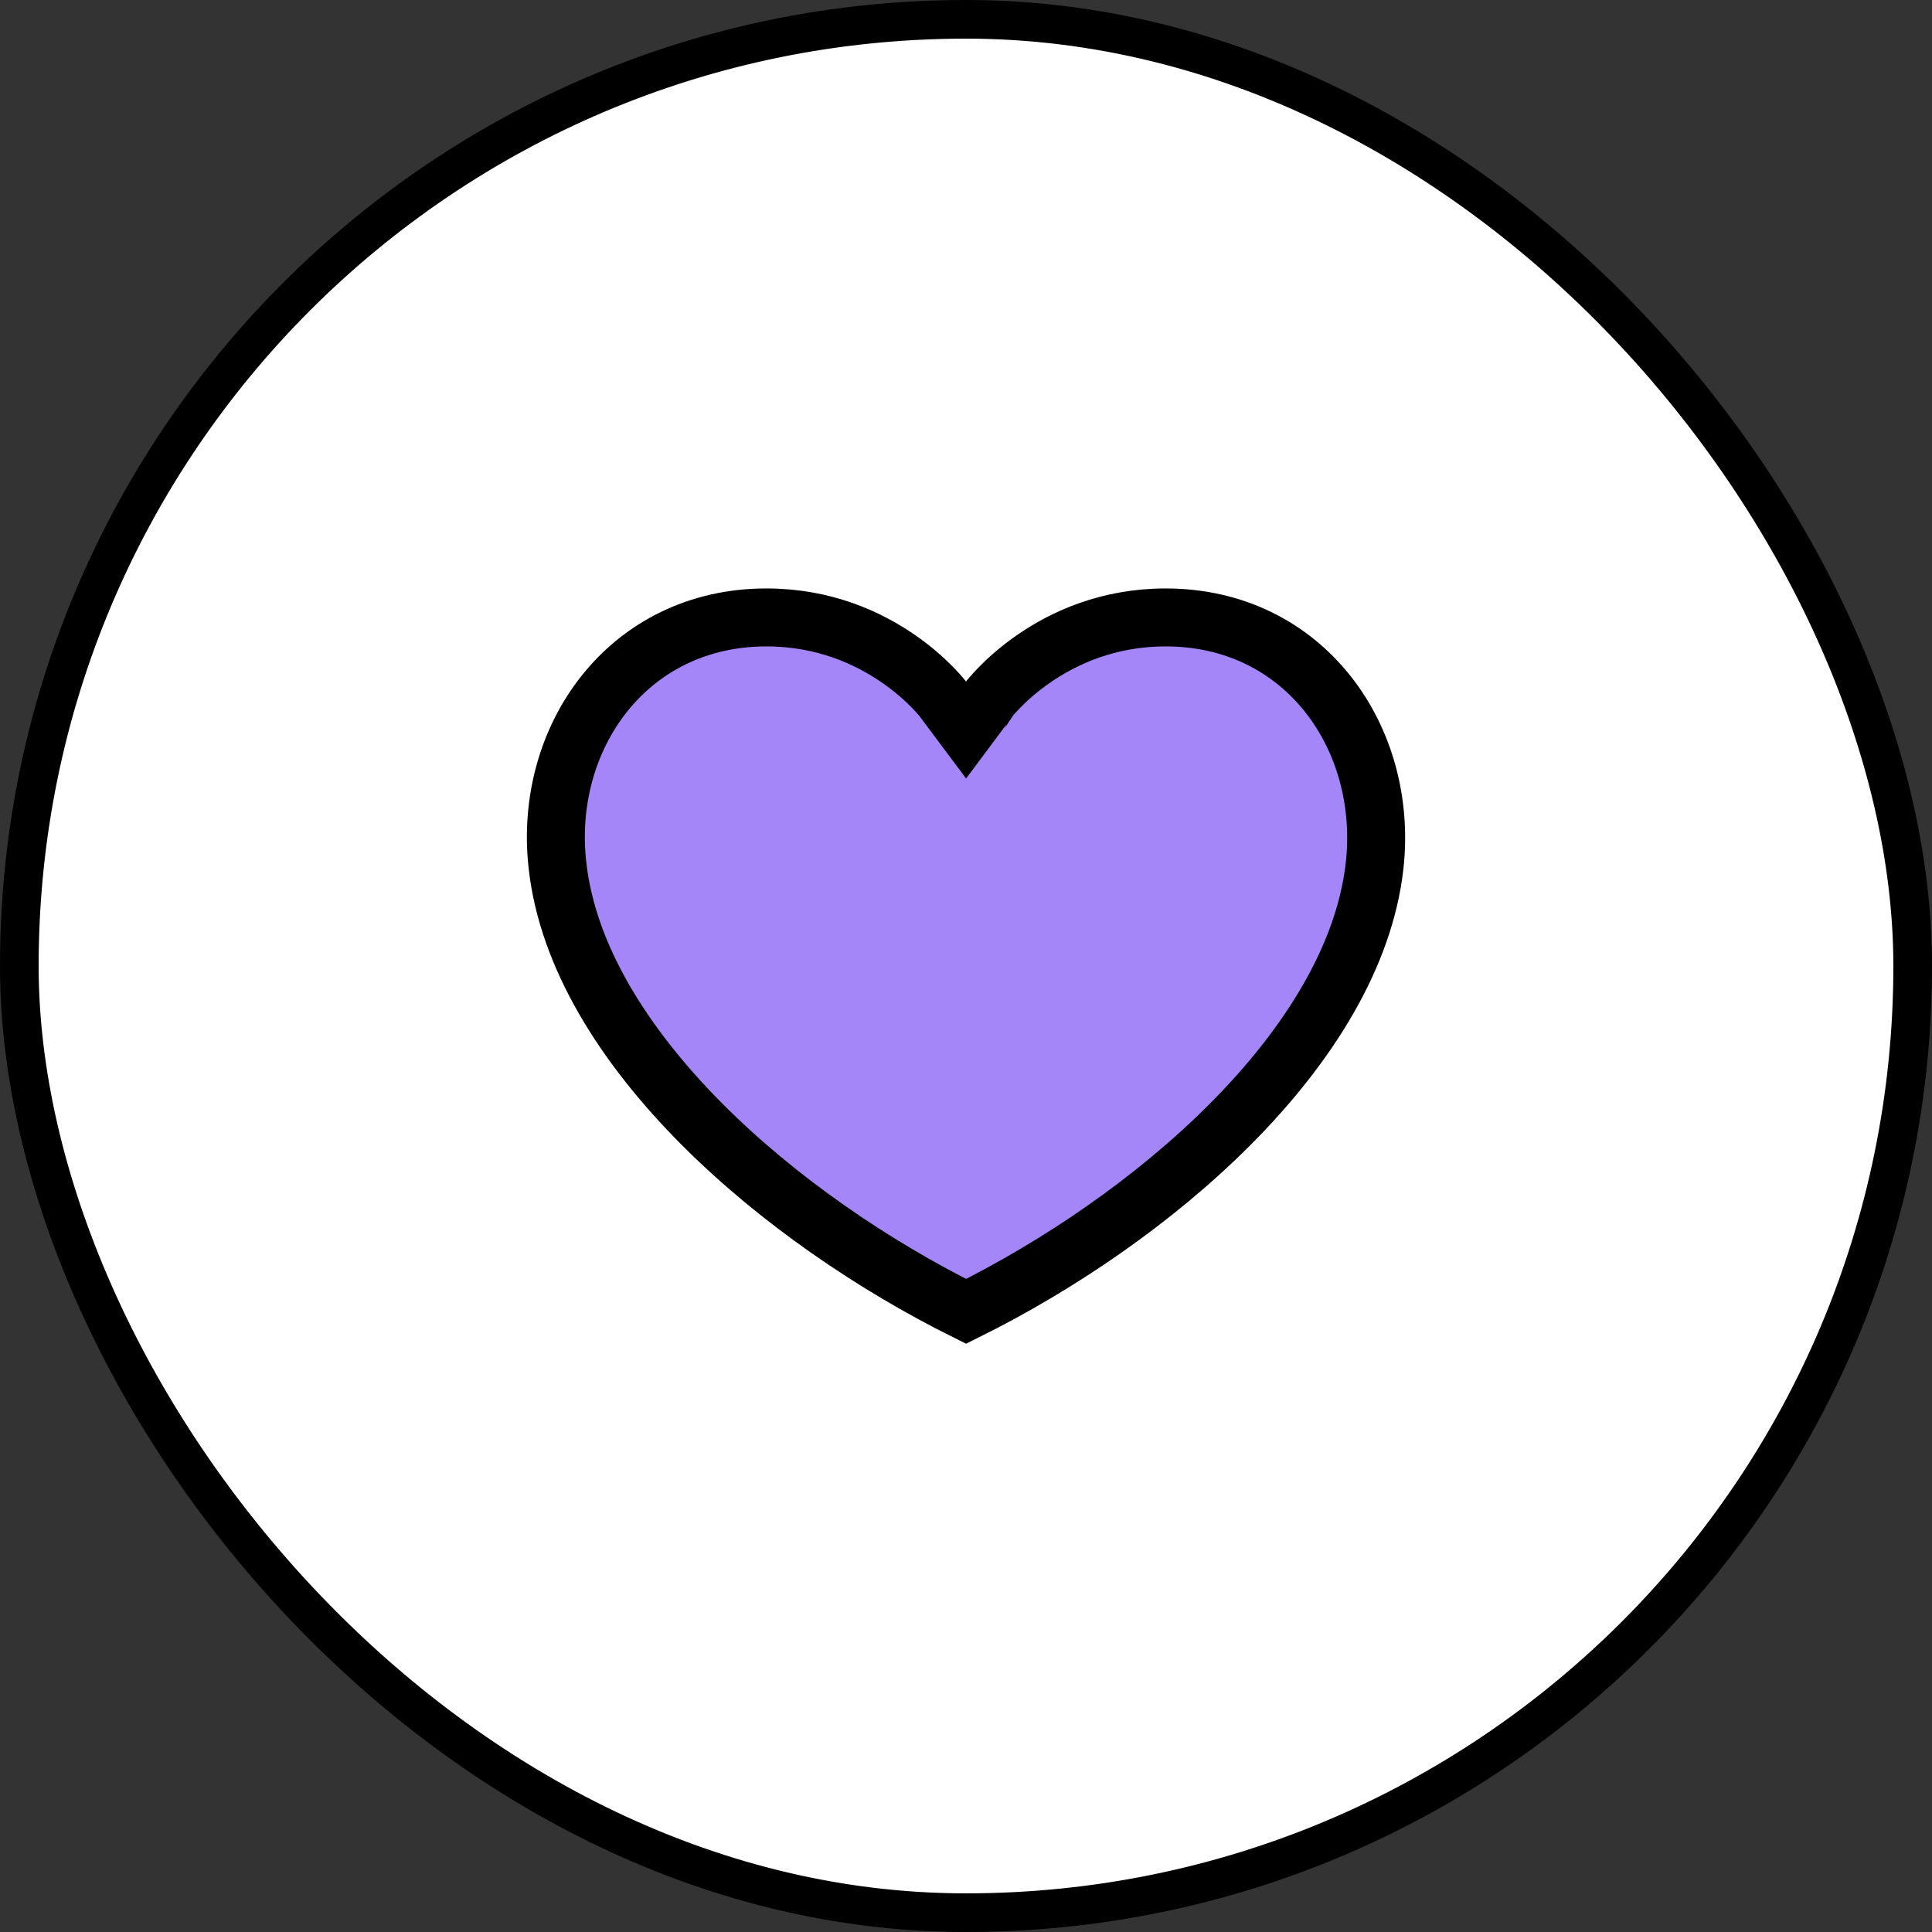
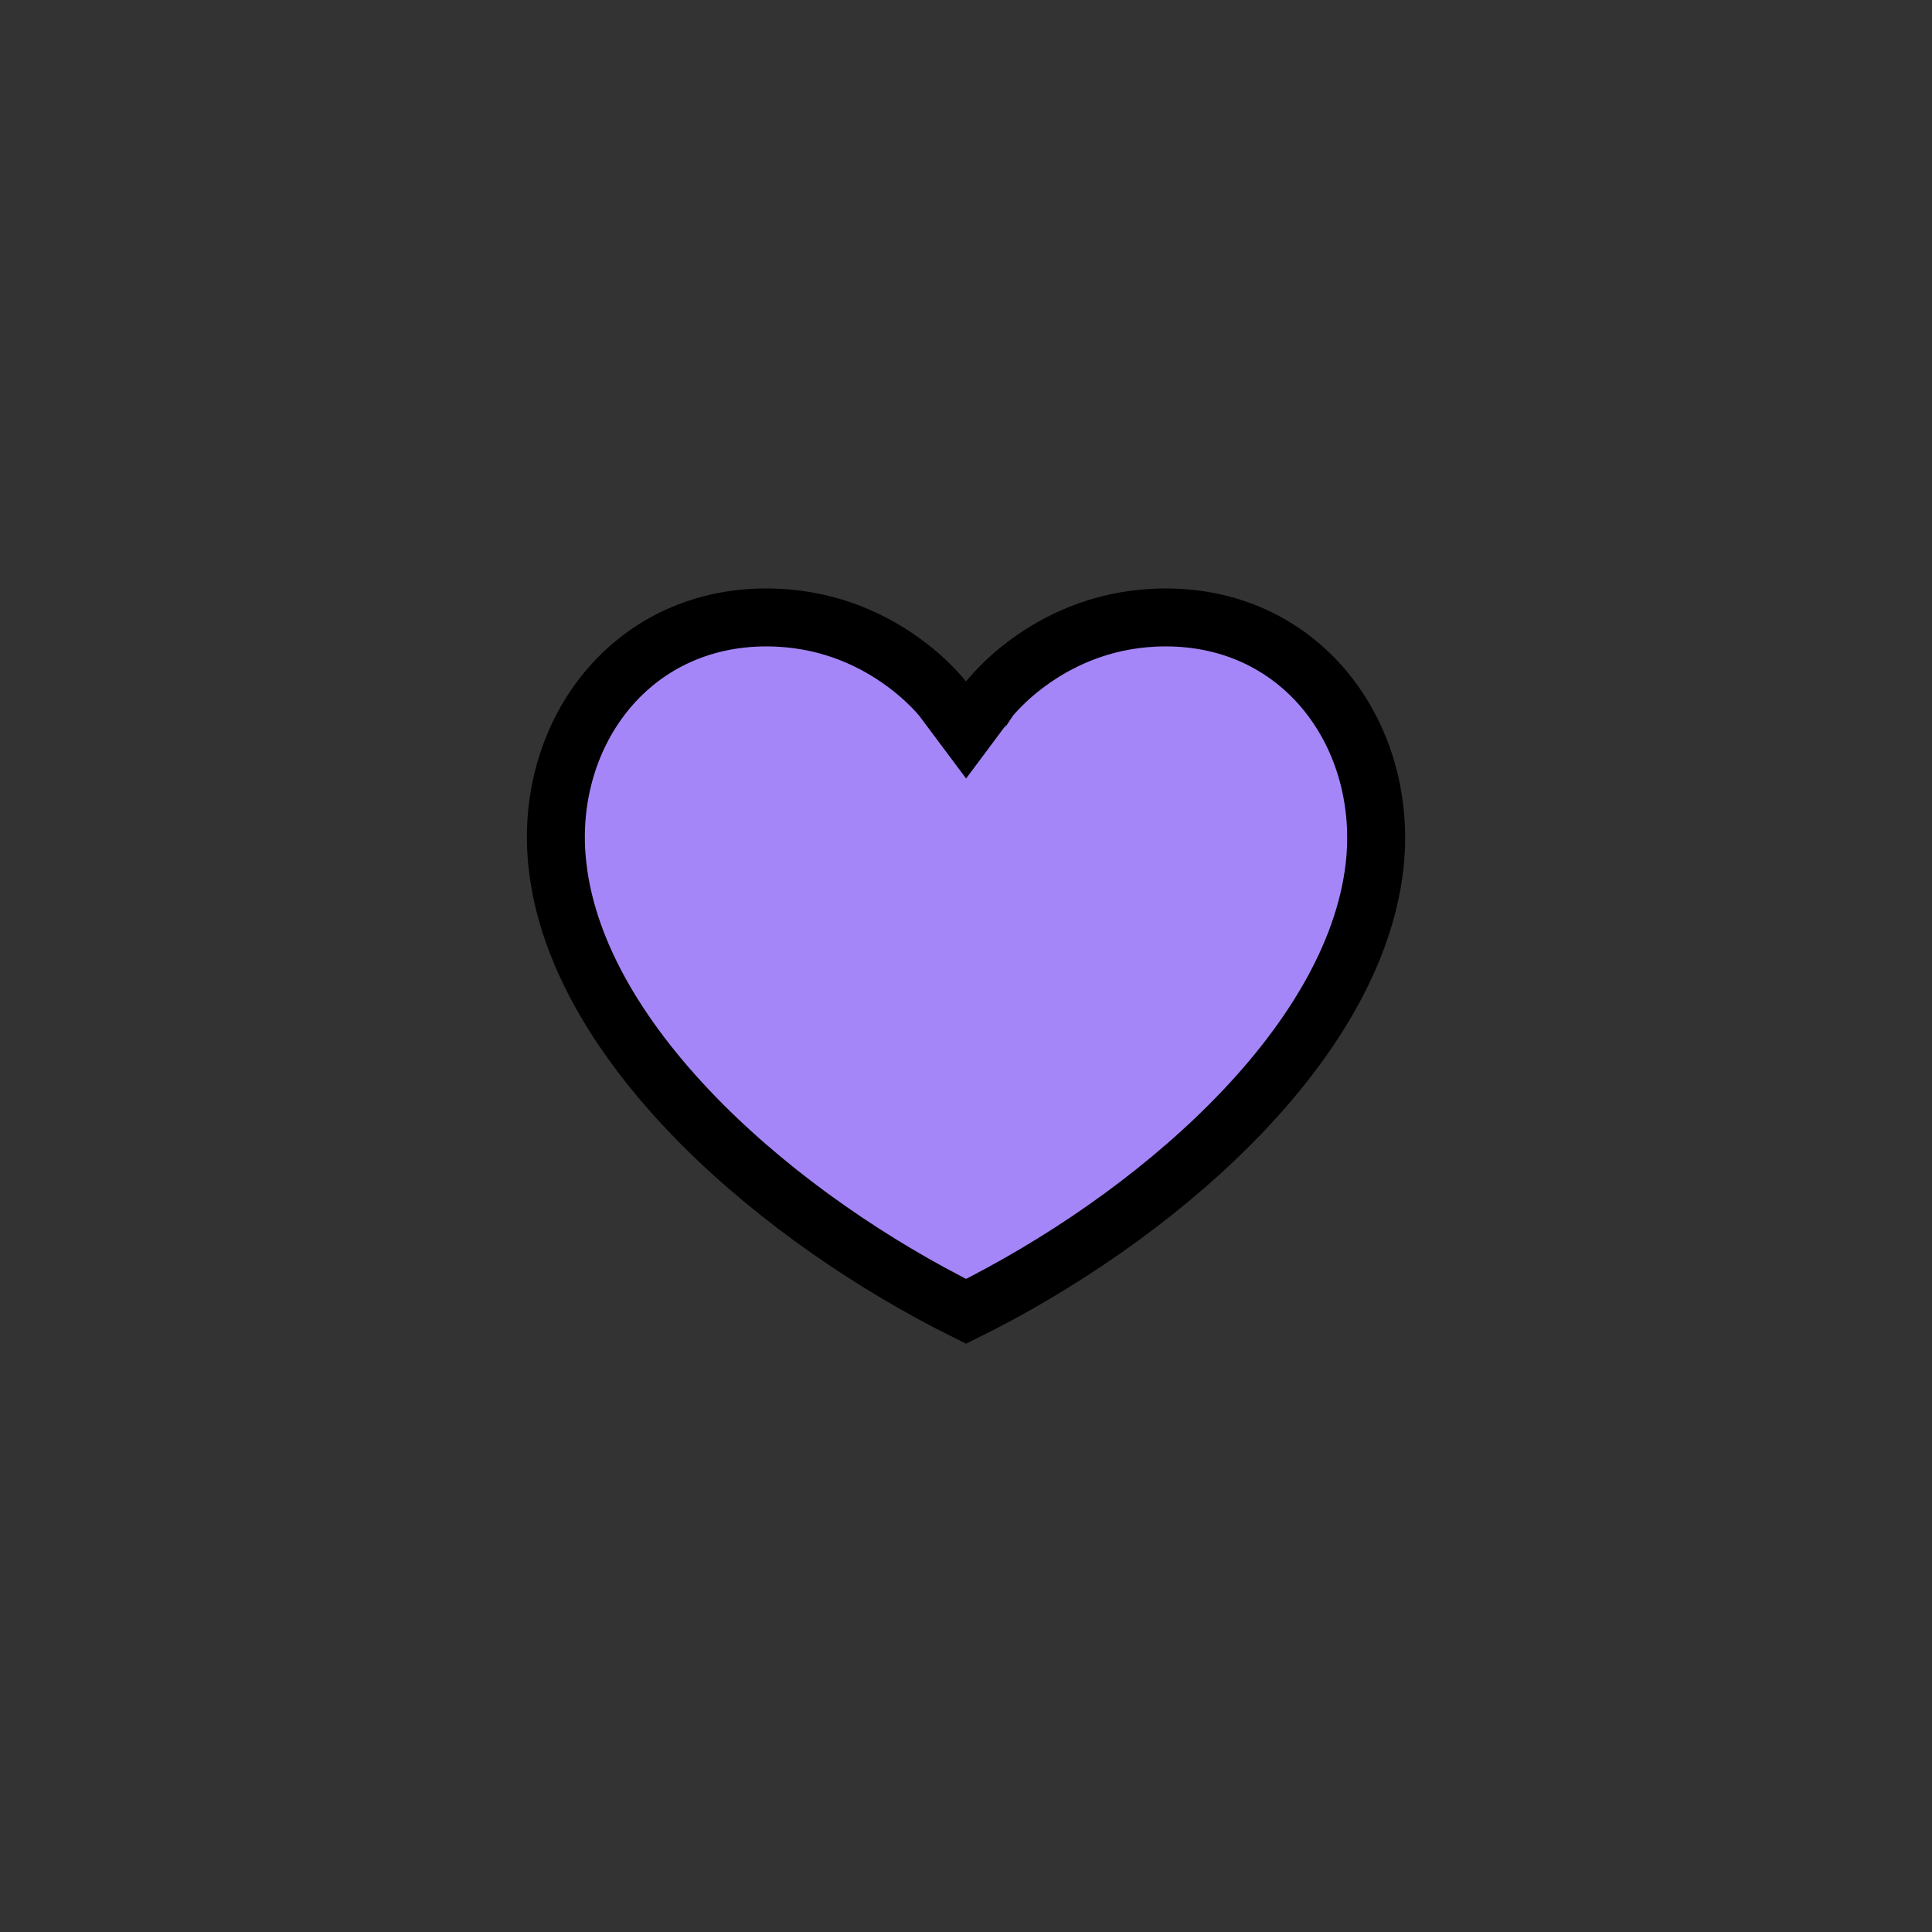
<svg xmlns="http://www.w3.org/2000/svg" width="50" height="50" viewBox="0 0 50 50" fill="none">
  <rect x="0" y="0" width="50" height="50" fill="#333333" stroke="none" />
-   <rect x="0.5" y="0.5" width="49" height="49" rx="24.5" fill="white" />
-   <rect x="0.5" y="0.5" width="49" height="49" rx="24.5" stroke="black" />
-   <path d="M24.402 18.091L25.002 18.894L25.601 18.091L25.601 18.091C25.601 18.09 25.601 18.09 25.602 18.09C25.602 18.09 25.602 18.09 25.602 18.09L25.61 18.078C25.62 18.067 25.636 18.047 25.658 18.02C25.703 17.967 25.774 17.886 25.871 17.788C26.065 17.589 26.36 17.32 26.749 17.051C27.527 16.512 28.672 15.979 30.168 15.979C33.764 15.979 35.953 19.105 35.572 22.427C35.306 24.736 33.889 27.038 31.836 29.099C29.88 31.062 27.407 32.745 25.002 33.938C22.602 32.745 20.129 31.062 18.172 29.099C16.117 27.037 14.697 24.736 14.431 22.427L14.431 22.425C14.039 19.107 16.237 15.979 19.835 15.979C21.331 15.979 22.477 16.512 23.254 17.051C23.644 17.32 23.938 17.589 24.132 17.788C24.229 17.886 24.3 17.967 24.345 18.02C24.368 18.047 24.384 18.067 24.393 18.078L24.402 18.09C24.402 18.09 24.402 18.09 24.402 18.09C24.402 18.09 24.403 18.091 24.402 18.091Z" fill="#A586F8" stroke="black" stroke-width="1.5" />
+   <path d="M24.402 18.091L25.002 18.894L25.601 18.091L25.601 18.091C25.601 18.09 25.601 18.09 25.602 18.09C25.602 18.09 25.602 18.09 25.602 18.09L25.61 18.078C25.62 18.067 25.636 18.047 25.658 18.02C25.703 17.967 25.774 17.886 25.871 17.788C26.065 17.589 26.36 17.32 26.749 17.051C27.527 16.512 28.672 15.979 30.168 15.979C33.764 15.979 35.953 19.105 35.572 22.427C35.306 24.736 33.889 27.038 31.836 29.099C29.88 31.062 27.407 32.745 25.002 33.938C22.602 32.745 20.129 31.062 18.172 29.099C16.117 27.037 14.697 24.736 14.431 22.427L14.431 22.425C14.039 19.107 16.237 15.979 19.835 15.979C21.331 15.979 22.477 16.512 23.254 17.051C23.644 17.32 23.938 17.589 24.132 17.788C24.229 17.886 24.3 17.967 24.345 18.02C24.368 18.047 24.384 18.067 24.393 18.078L24.402 18.09C24.402 18.09 24.402 18.09 24.402 18.09Z" fill="#A586F8" stroke="black" stroke-width="1.5" />
</svg>